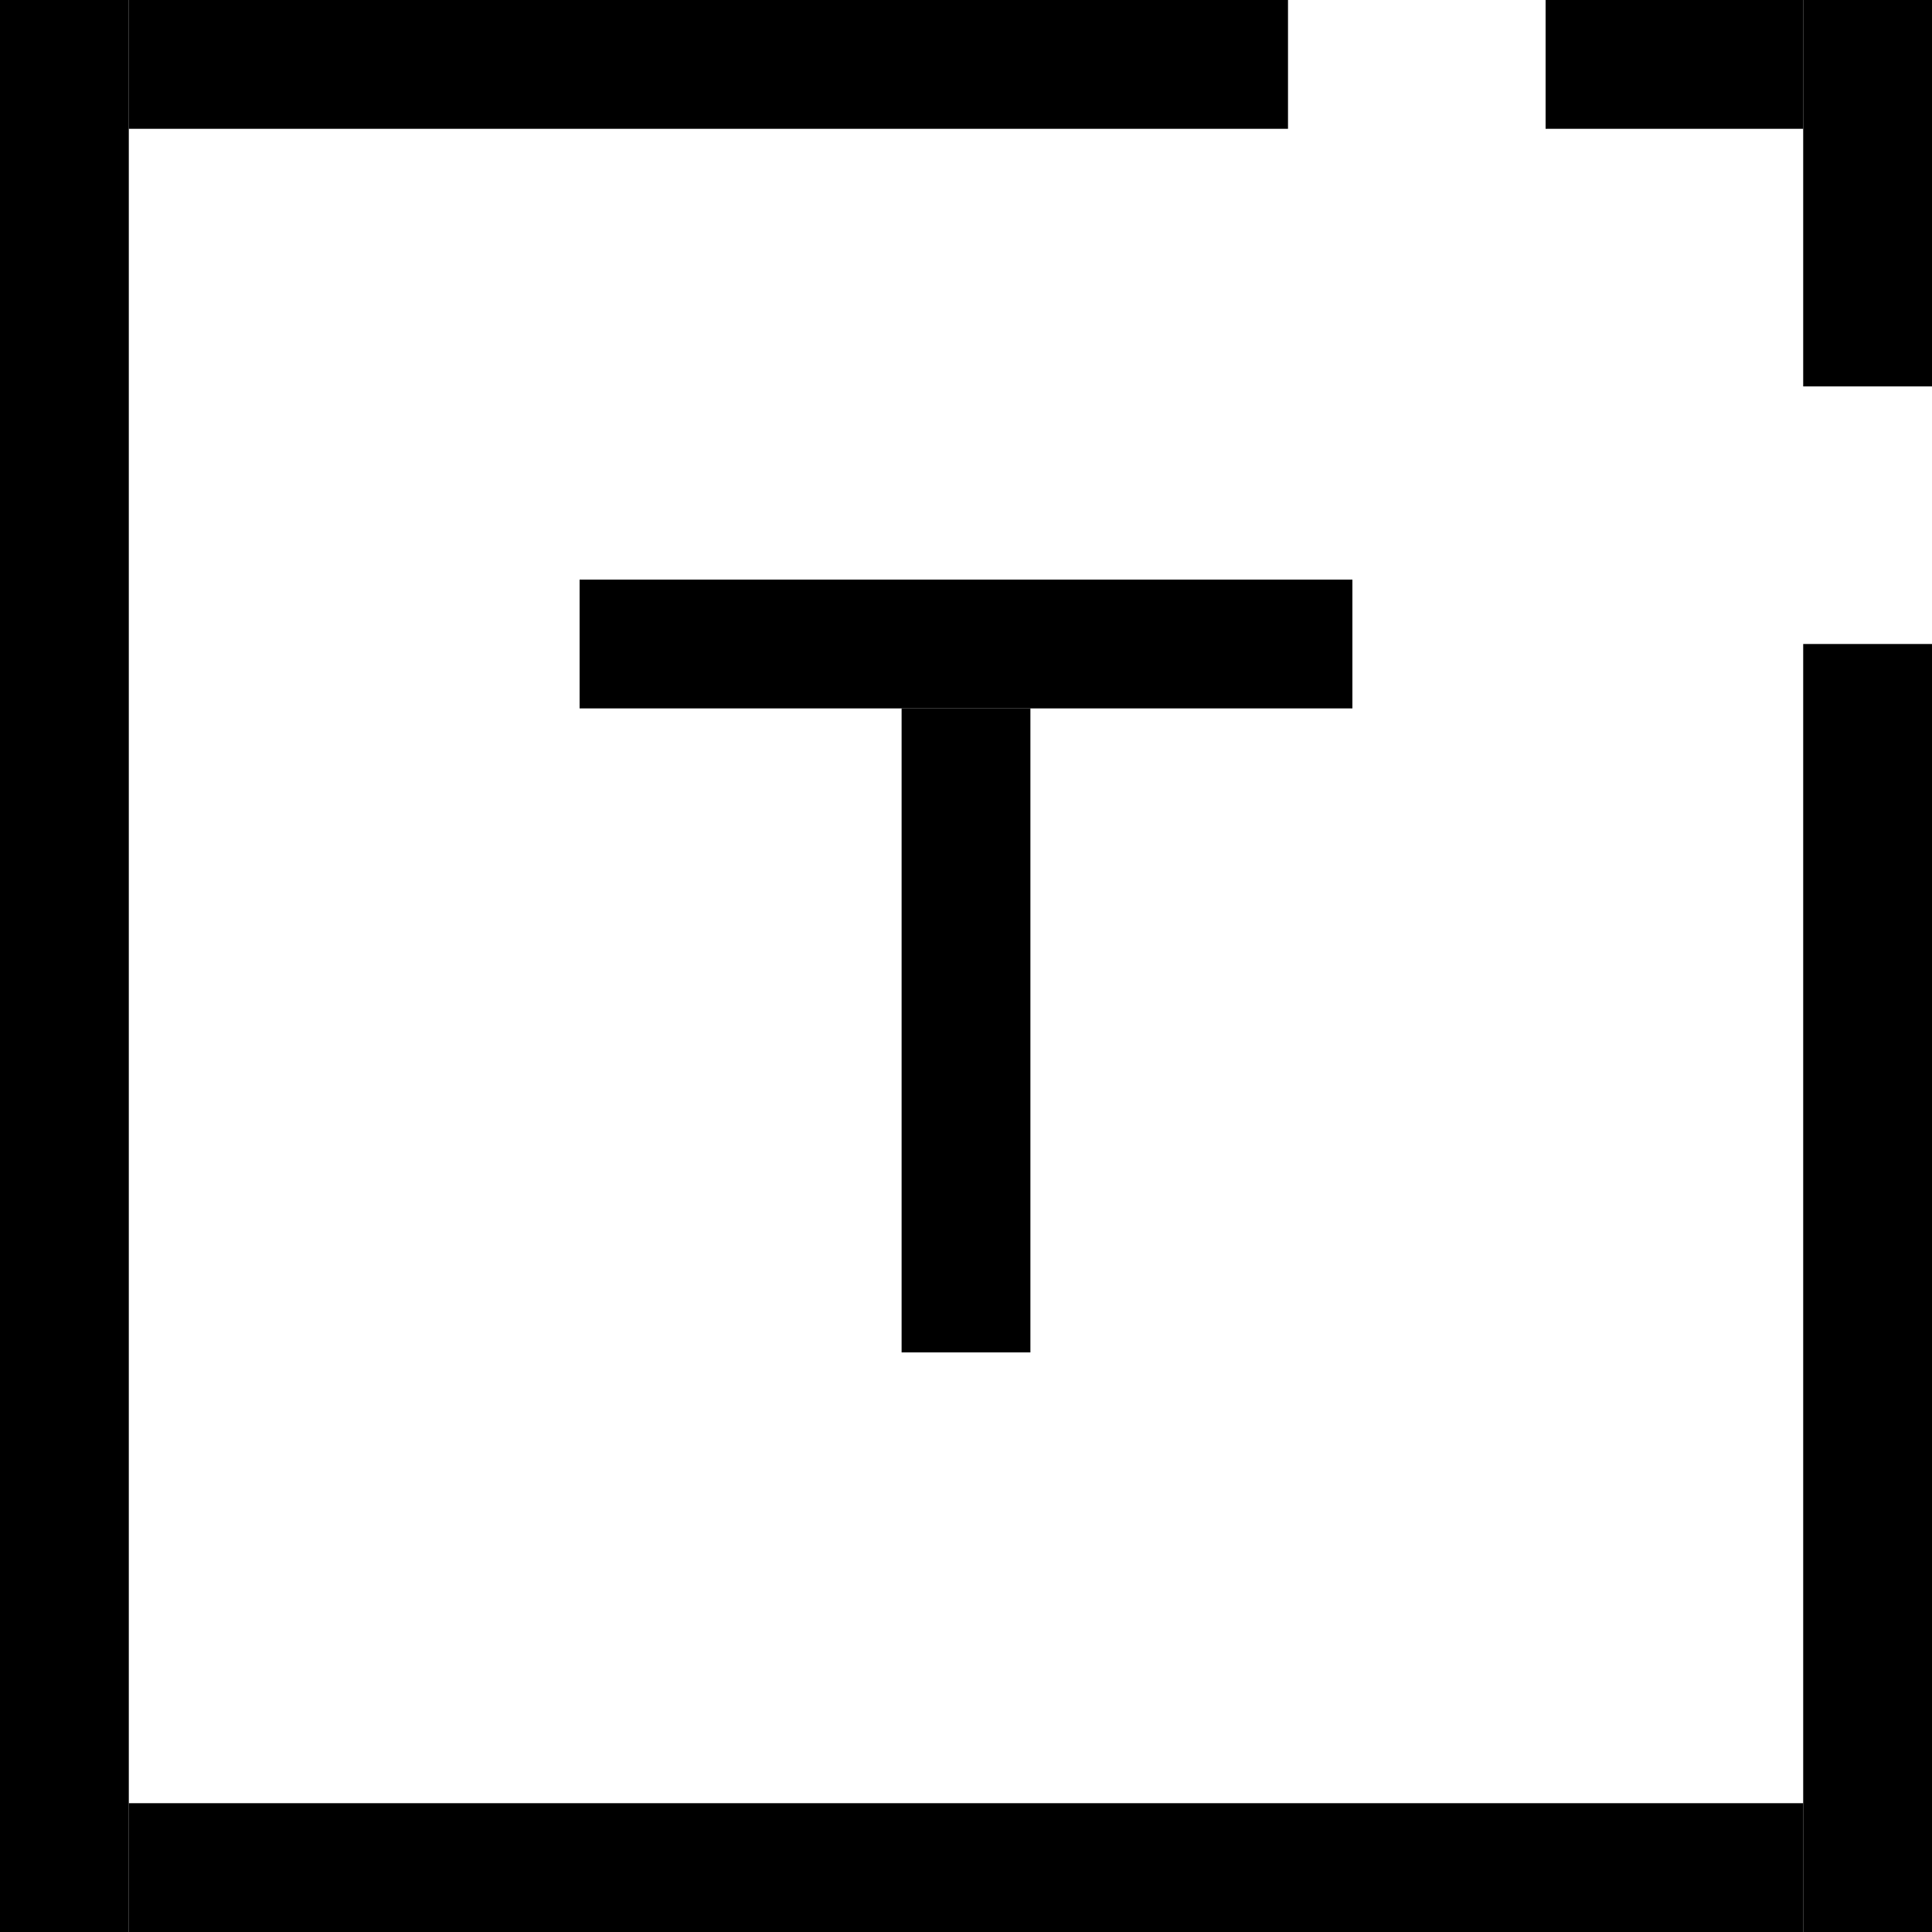
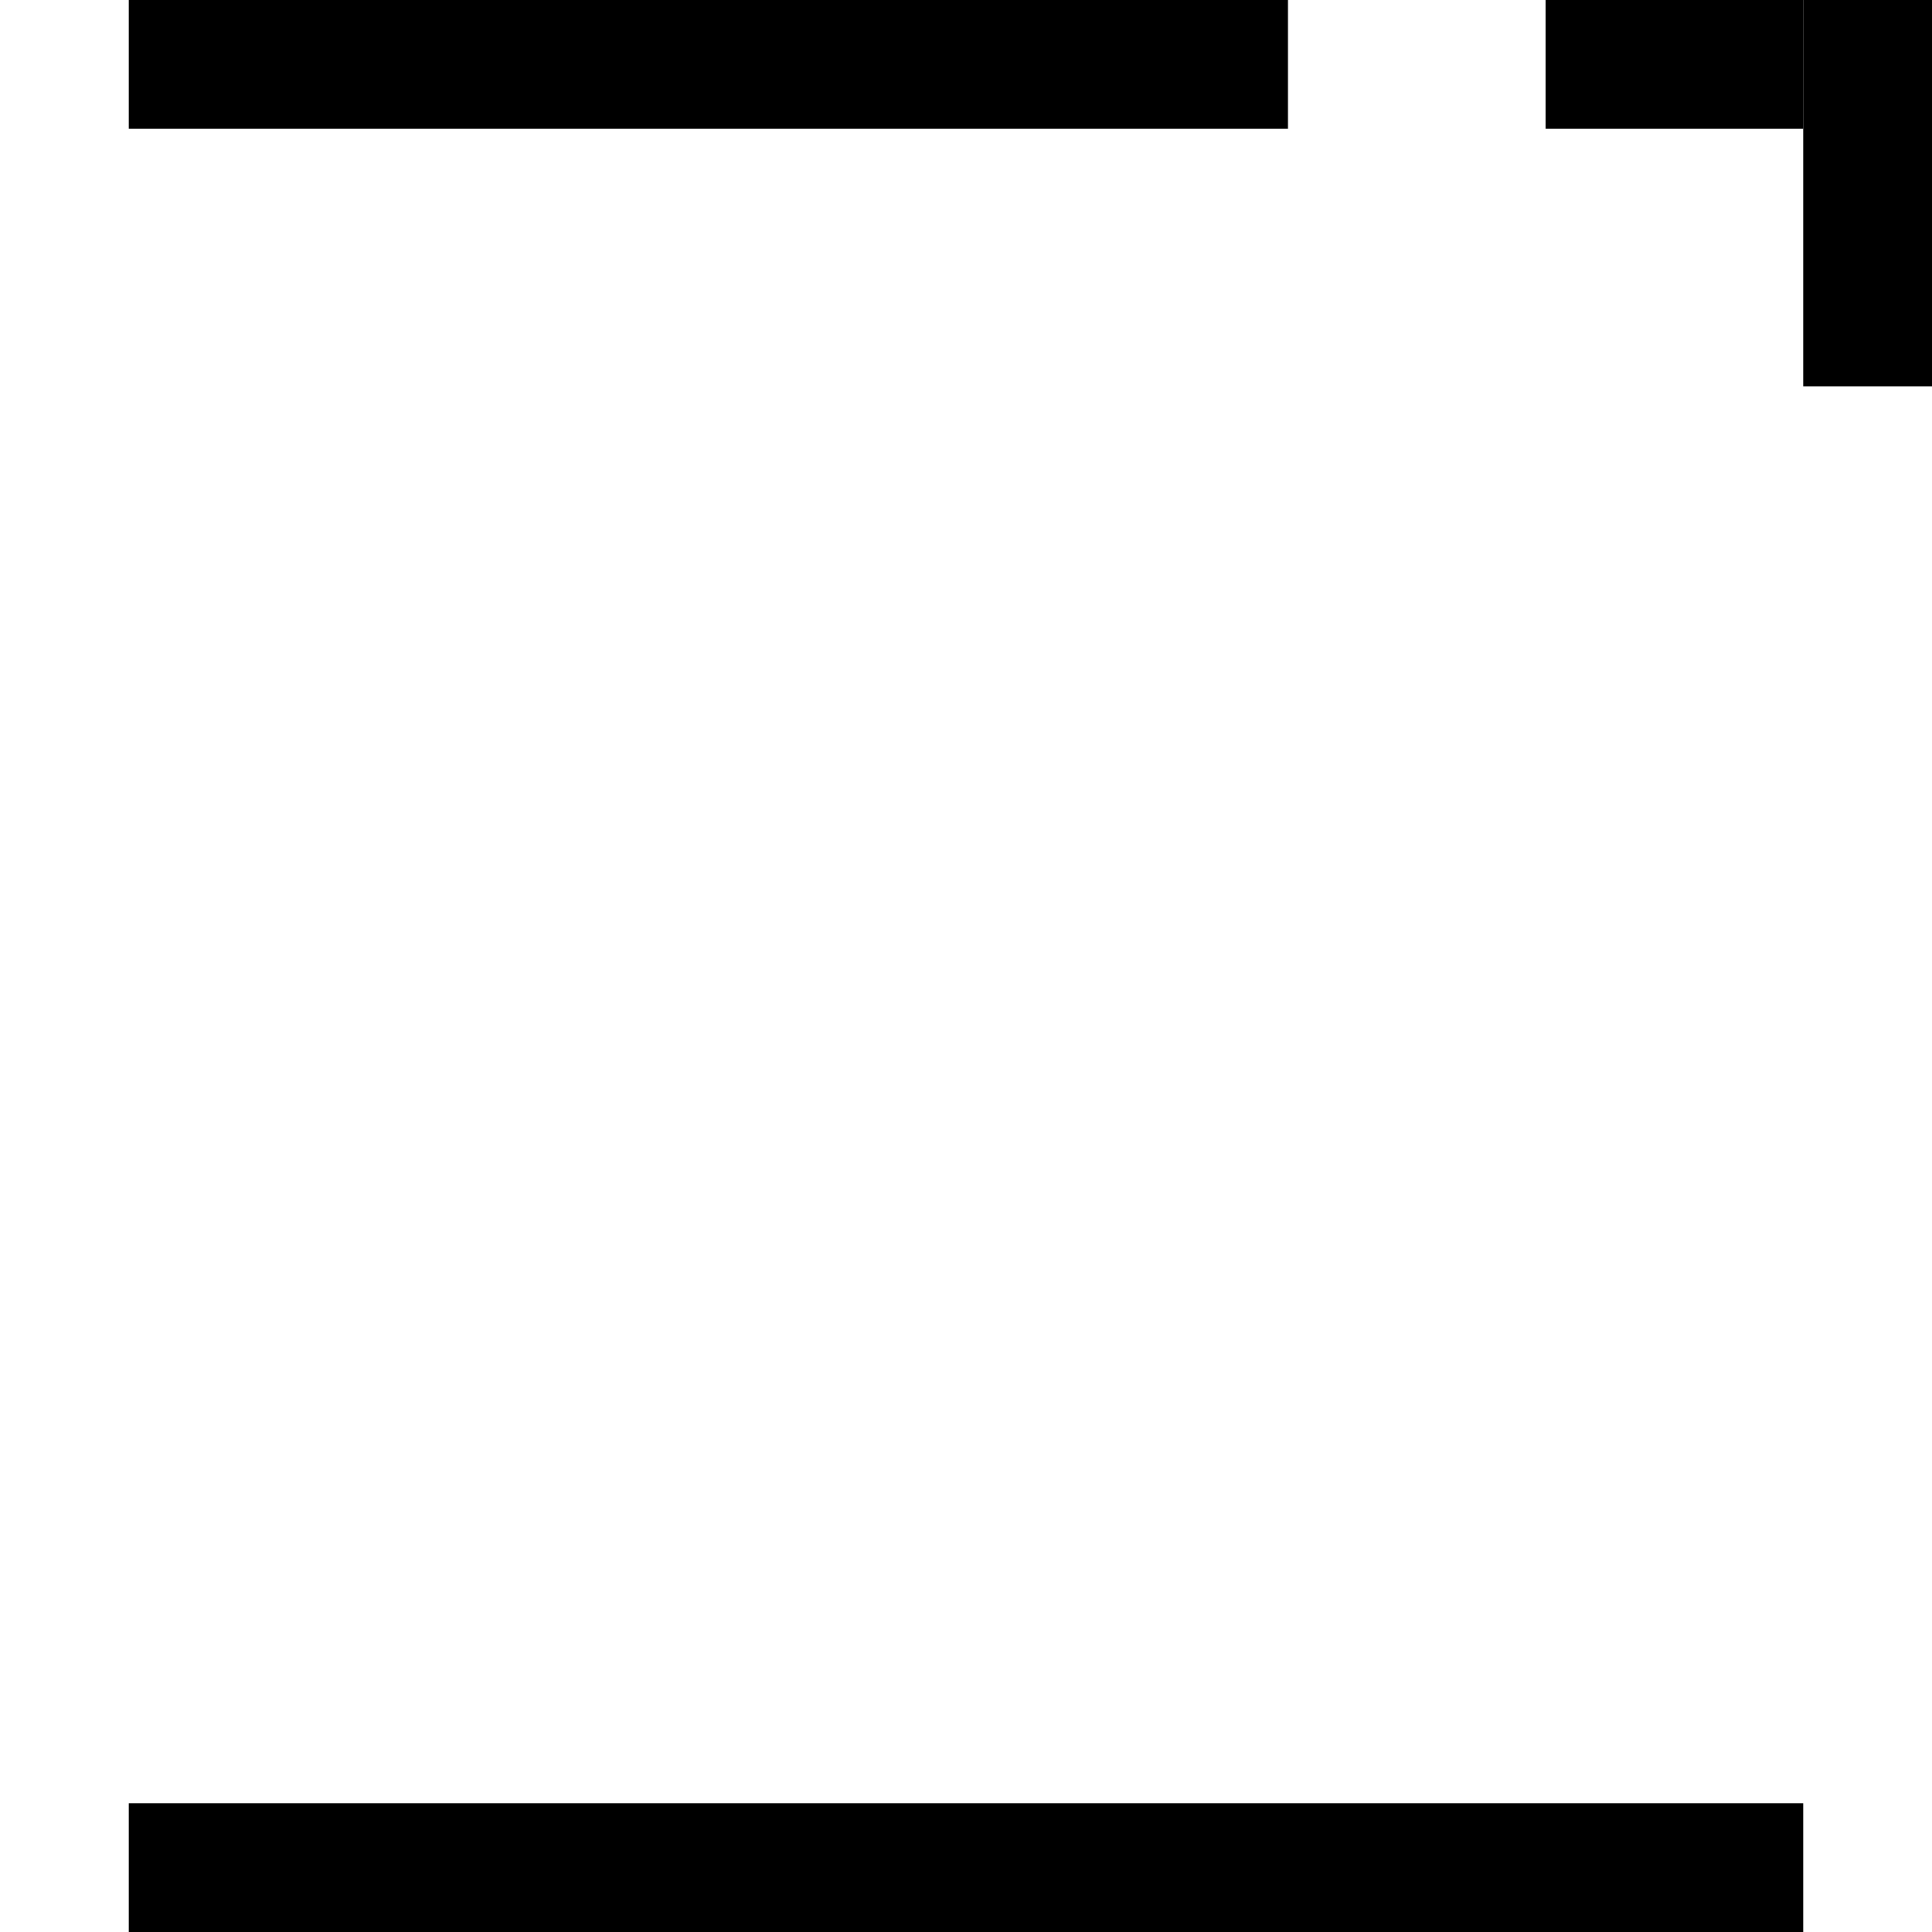
<svg xmlns="http://www.w3.org/2000/svg" width="30" height="30" viewBox="0 0 30 30" fill="none">
-   <rect x="9" y="9" width="12" height="2" fill="black" />
-   <rect x="14" y="21" width="10" height="2" transform="rotate(-90 14 21)" fill="black" />
  <rect x="2" width="18" height="2" fill="black" />
  <rect x="24" width="4" height="2" fill="black" />
  <rect x="2" y="28" width="26" height="2" fill="black" />
-   <rect width="2" height="30" fill="black" />
-   <rect x="28" y="10" width="2" height="20" fill="black" />
  <rect x="28" width="2" height="6" fill="black" />
</svg>